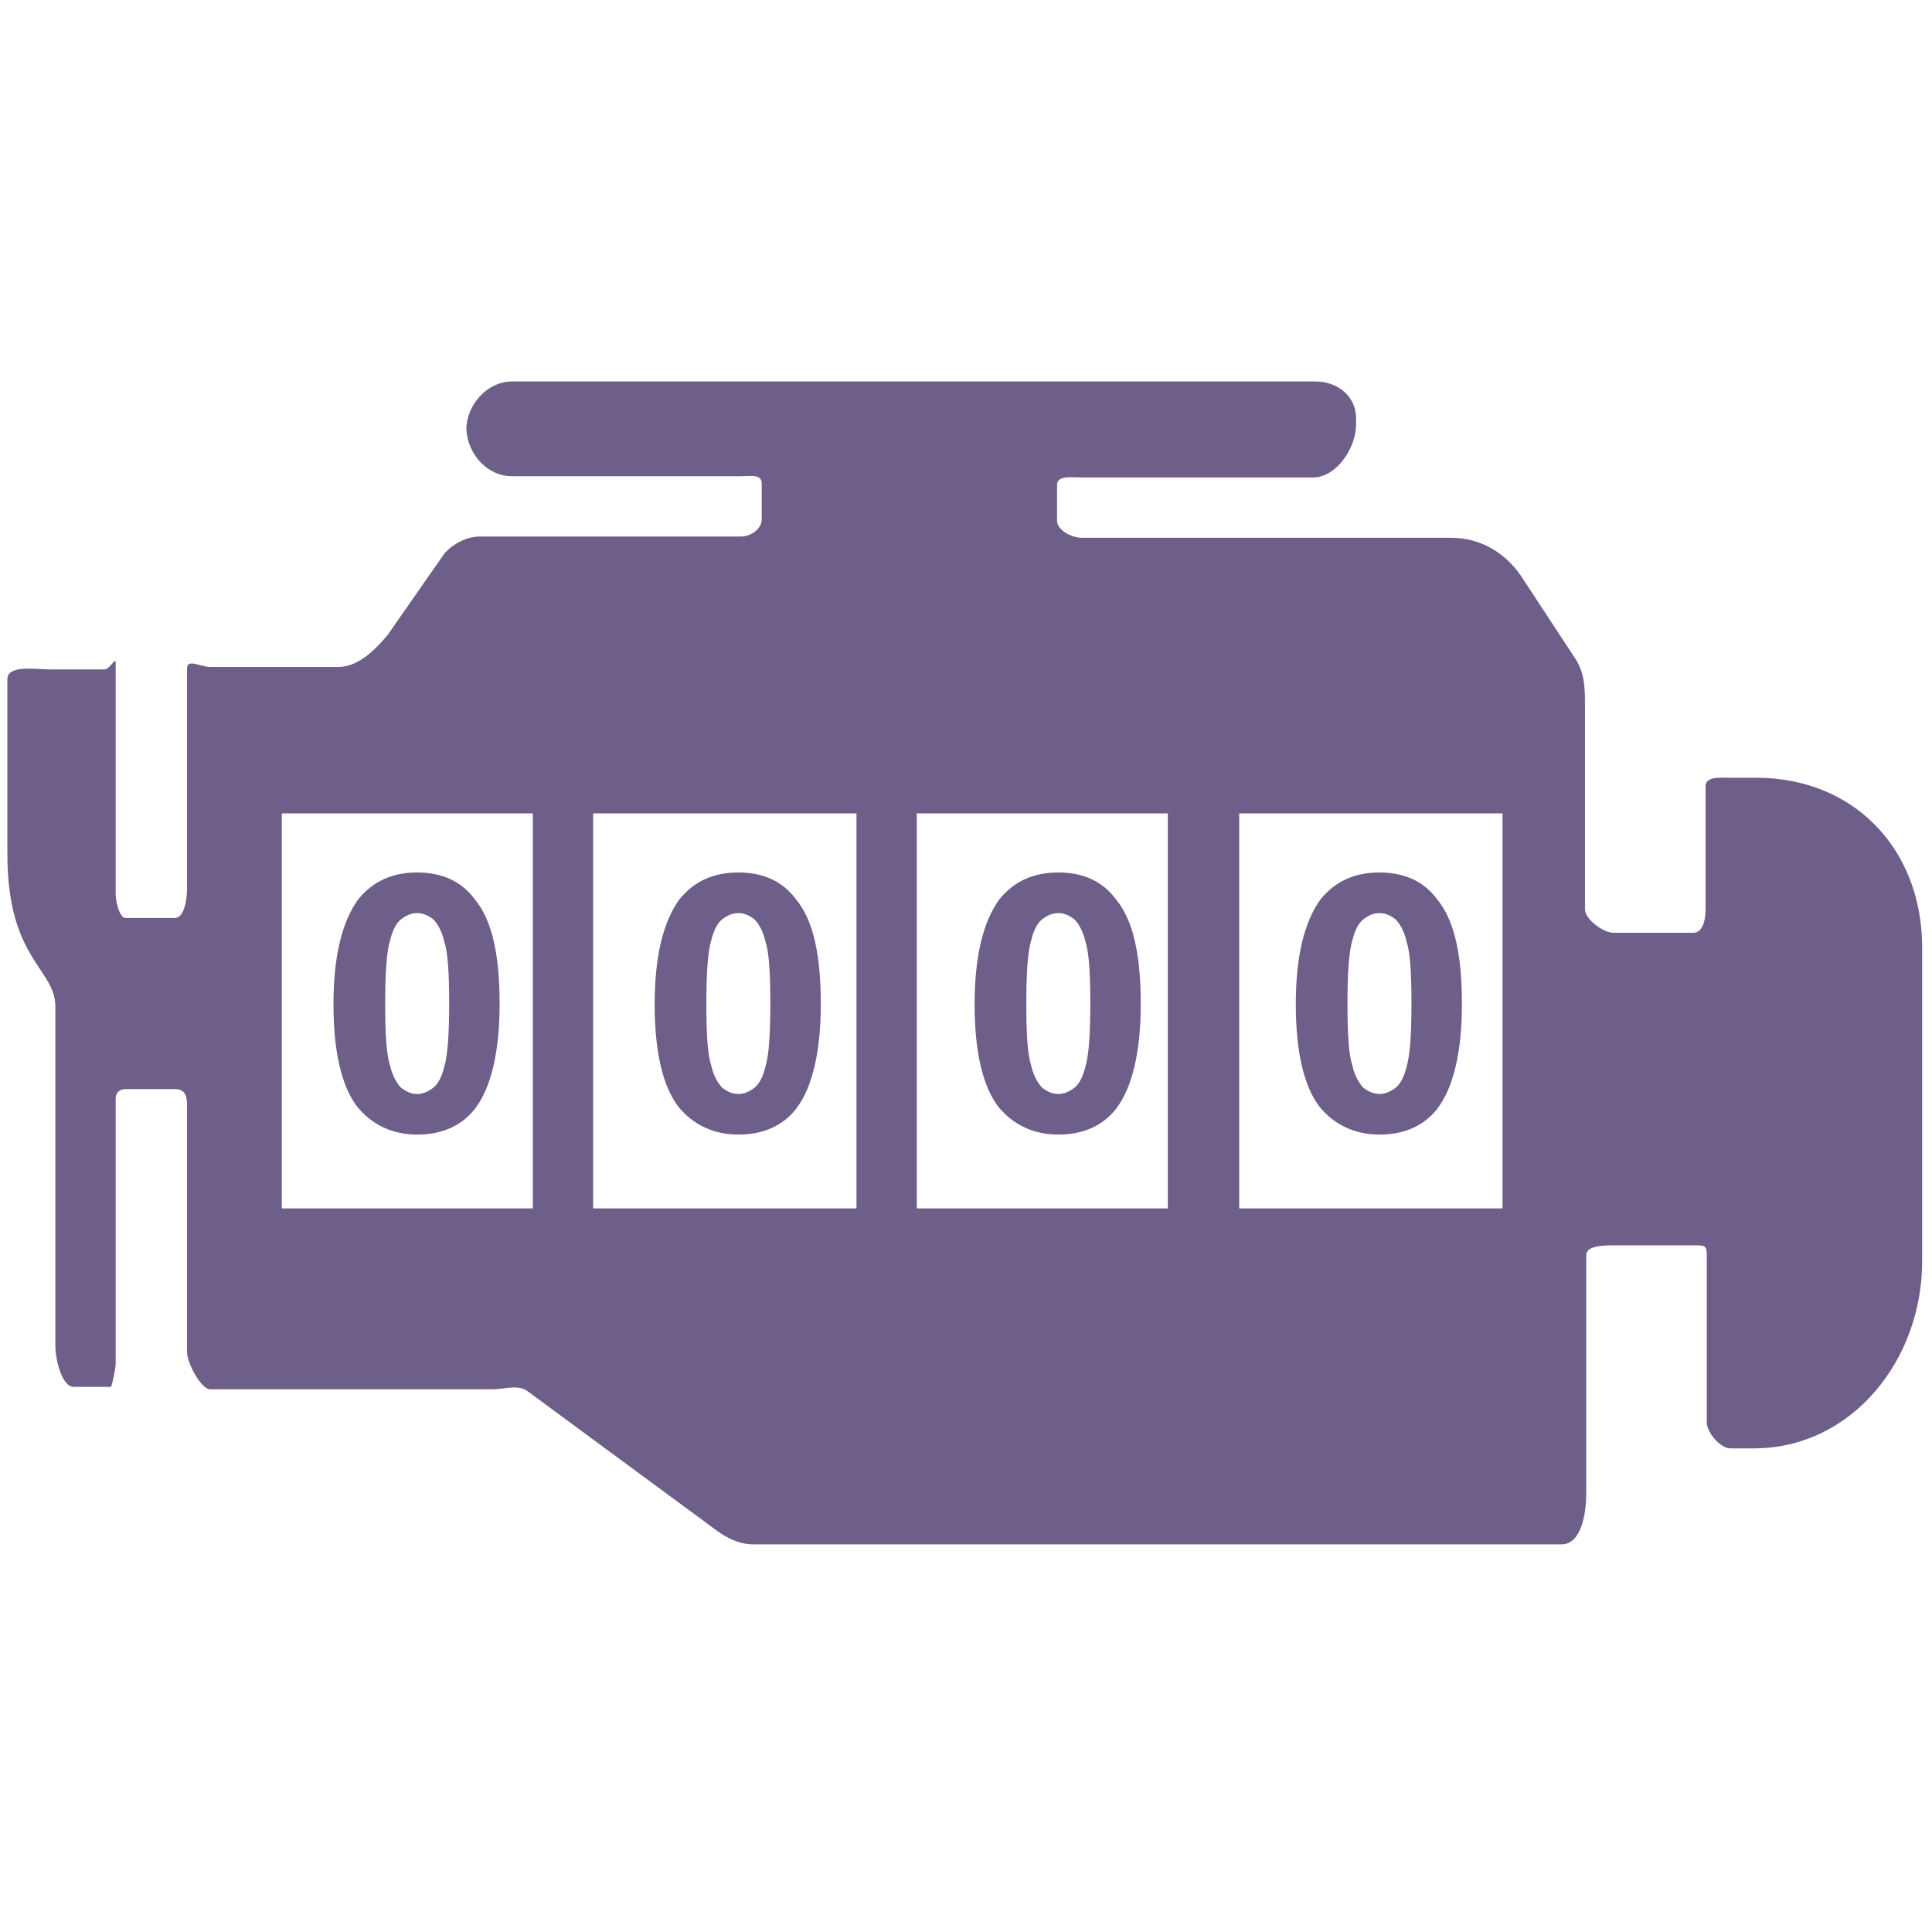
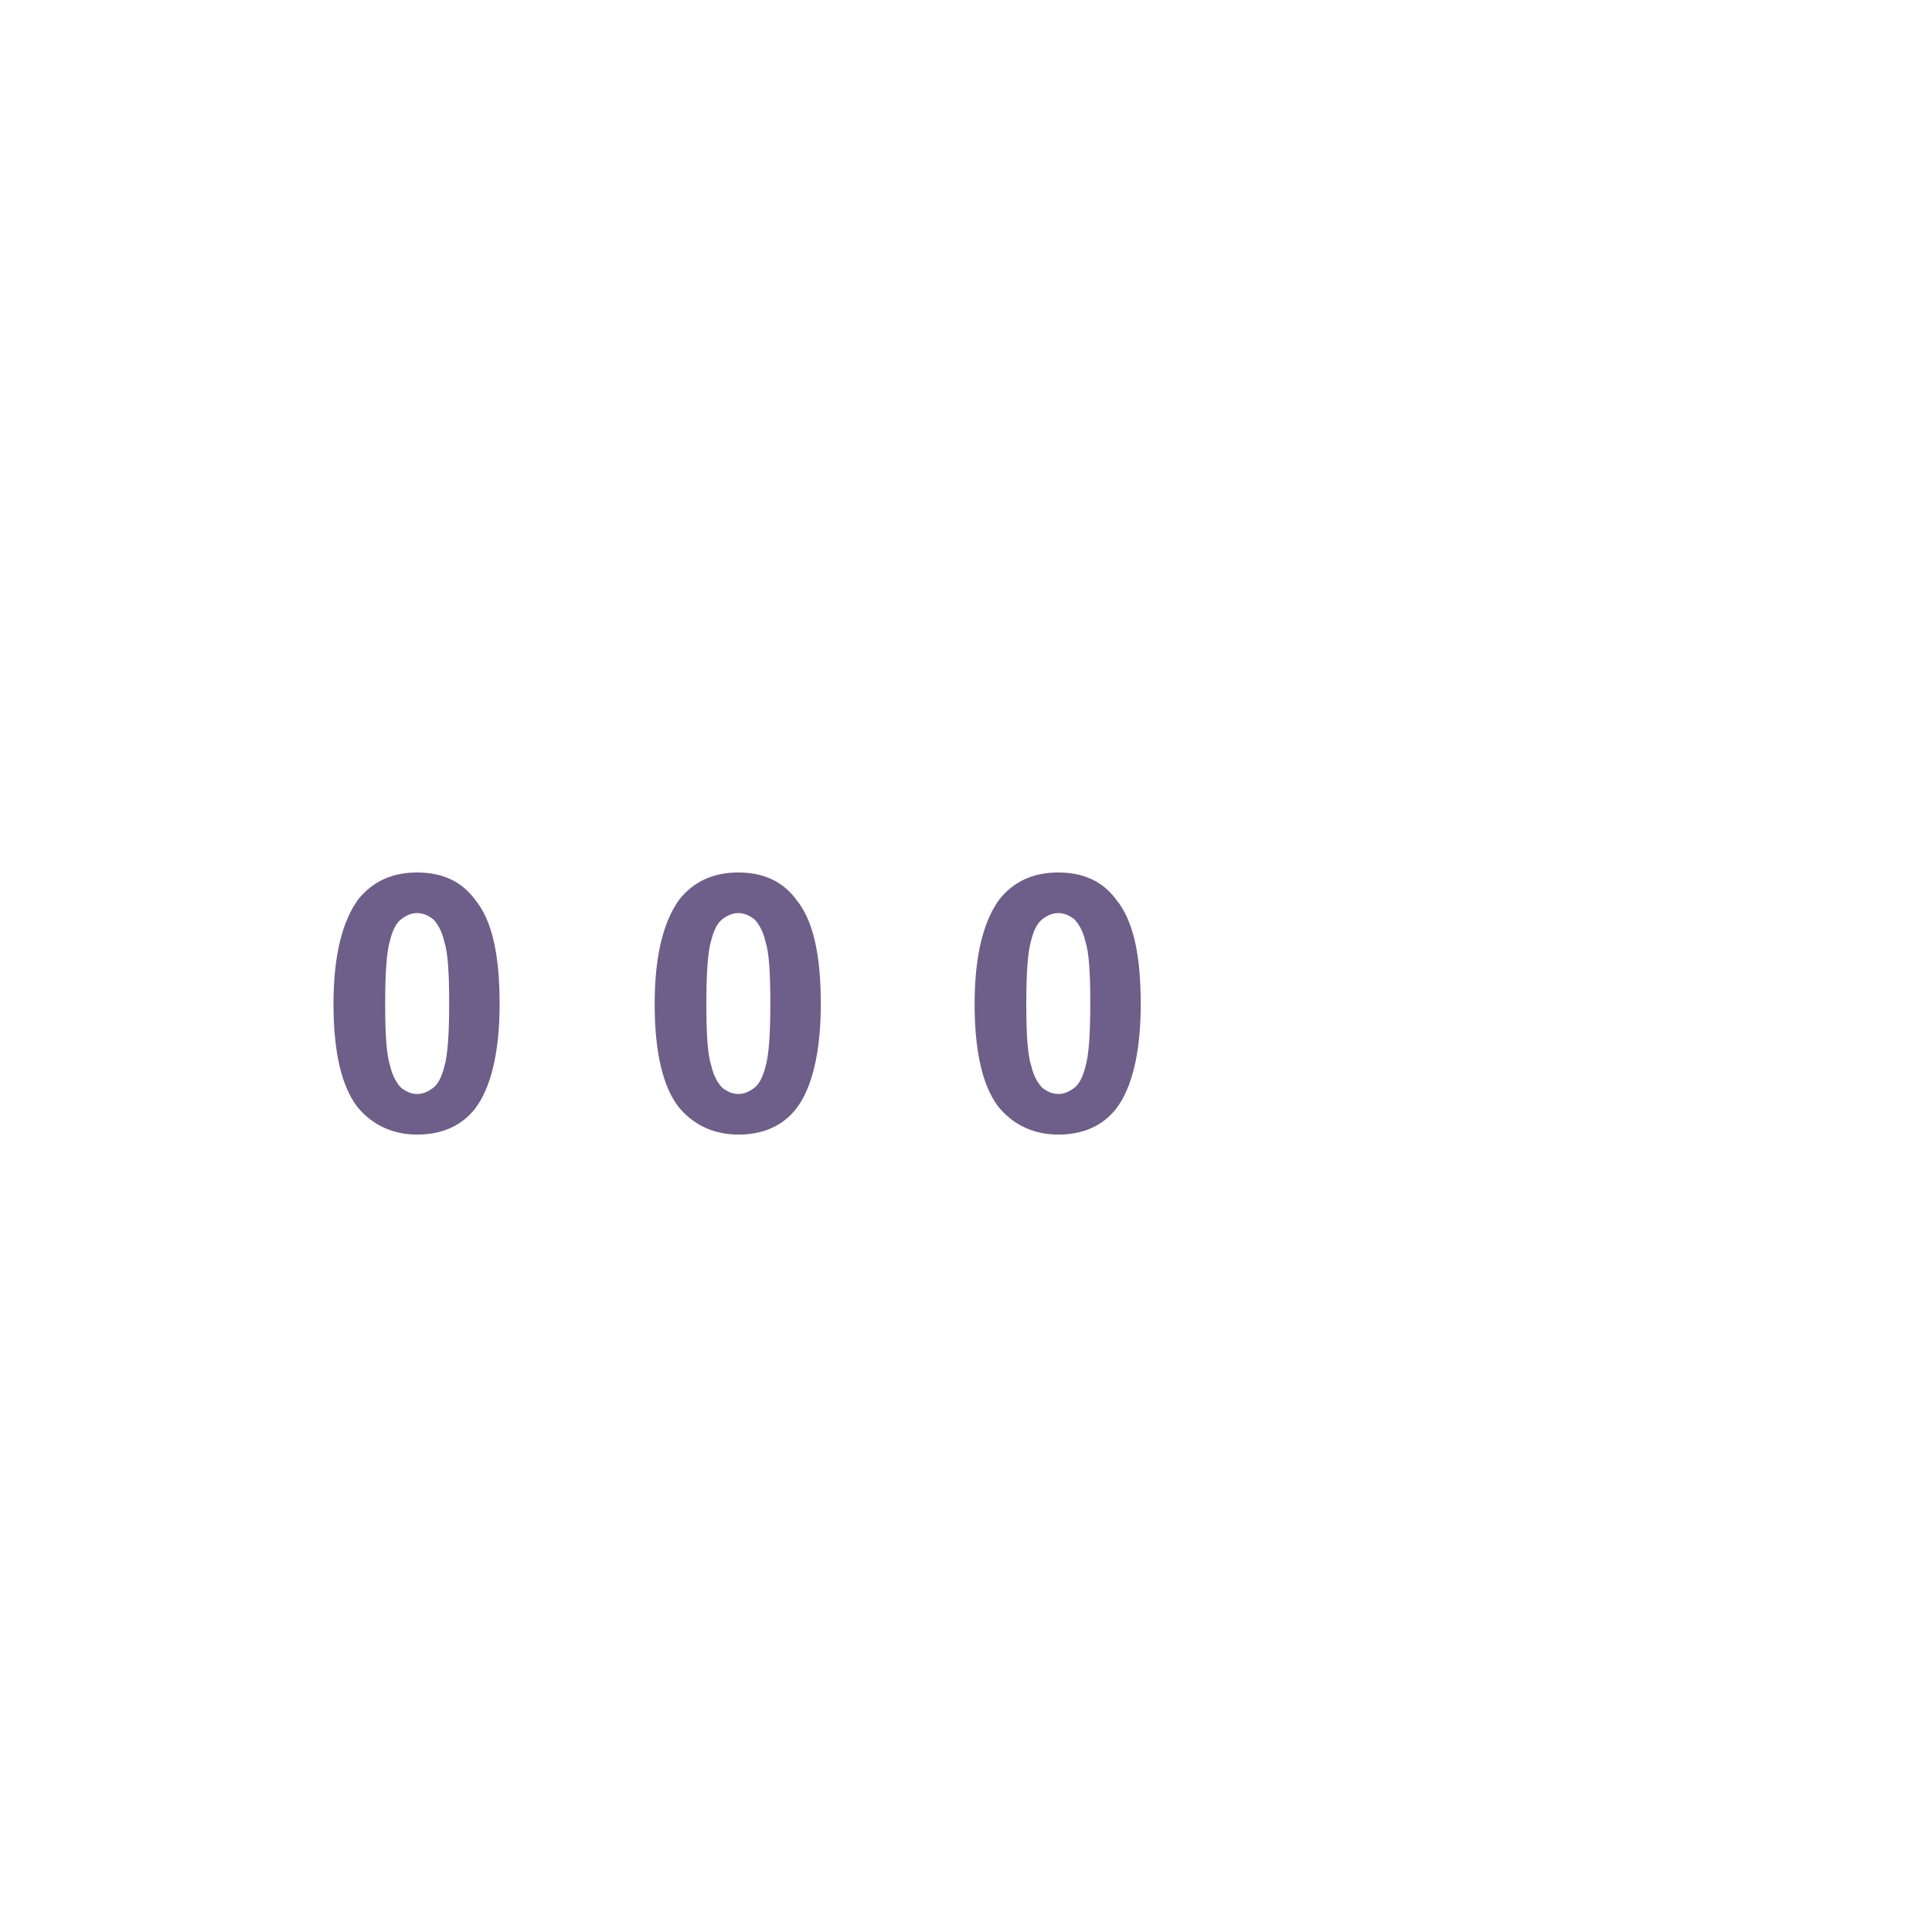
<svg xmlns="http://www.w3.org/2000/svg" version="1.1" id="圖層_1" x="0px" y="0px" viewBox="0 0 157 157" enable-background="new 0 0 157 157" xml:space="preserve">
  <g>
-     <path fill="#6E5E8A" d="M142.7,63.2h-2.2c-0.8,0-1.9-0.1-1.9,0.7v10c0,0.8-0.2,1.9-1,1.9h-6.5c-0.8,0-2.3-1.1-2.3-1.9V57.4   c0-1.4,0-2.7-0.8-3.9l-4.4-6.7c-1.3-1.9-3.3-3.1-5.7-3.1h-30c-0.8,0-2-0.6-2-1.4v-2.9c0-0.8,1.2-0.6,2-0.6h18.8   c1.9,0,3.5-2.4,3.5-4.3v-0.5c0-1.8-1.5-3-3.3-3H41.6c-2,0-3.7,1.9-3.7,3.9c0.1,2,1.7,3.8,3.7,3.8h18.6c0.8,0,1.7-0.2,1.7,0.6v2.9   c0,0.8-0.9,1.4-1.7,1.4H39c-1.1,0-2.2,0.6-2.9,1.4l-4.6,6.6c-1,1.2-2.4,2.6-4,2.6H17.1c-0.8,0-1.9-0.7-1.9,0.1v17.9   c0,0.8-0.2,2.4-1,2.4h-4c-0.5,0-0.8-1.4-0.8-1.9V53.8c0-0.4-0.5,0.6-0.9,0.6H4.9H4.1h0c-1.2,0-3.5-0.4-3.5,0.8v14.2   c0,8.6,3.9,9.3,3.9,12.4v27.6c0,1,0.5,3.3,1.5,3.3h3c0.1,0,0.4-1.6,0.4-1.8V89.3c0-0.5,0.3-0.8,0.8-0.8h4c0.8,0,1,0.5,1,1.3v20.1   c0,0.8,1.1,3,1.9,3h22.9c1,0,2-0.4,2.8,0.1L58,124.2c0.9,0.7,2,1.3,3.2,1.3h65.7c1.6,0,2-2.5,2-4.1v-19.4c0-0.8,1.5-0.8,2.3-0.8   h6.5c0.8,0,1,0,1,0.8v13.6c0,0.8,1.1,2.1,1.9,2.1h1.9c8,0,13.7-7.2,13.7-15.2V76.8C156.1,68.9,150.6,63.2,142.7,63.2 M43.3,98.2   H22.9V66.1h20.4V98.2z M69.6,98.2H48.2V66.1h21.4V98.2z M94.9,98.2H74.5V66.1h20.4V98.2z M122.1,98.2h-21.4V66.1h21.4V98.2z" />
    <path fill="#6E5E8A" d="M33.9,70.9c2,0,3.6,0.7,4.7,2.2c1.4,1.7,2,4.5,2,8.5c0,3.9-0.7,6.8-2,8.5c-1.1,1.4-2.7,2.1-4.7,2.1   c-2,0-3.7-0.8-4.9-2.3c-1.2-1.6-1.9-4.3-1.9-8.3c0-3.9,0.7-6.7,2-8.5C30.3,71.6,31.9,70.9,33.9,70.9 M33.9,74.2   c-0.5,0-0.9,0.2-1.3,0.5c-0.4,0.3-0.7,0.9-0.9,1.7c-0.3,1-0.4,2.8-0.4,5.2c0,2.4,0.1,4.1,0.4,5c0.2,0.9,0.6,1.5,0.9,1.8   c0.4,0.3,0.8,0.5,1.3,0.5c0.5,0,0.9-0.2,1.3-0.5c0.4-0.3,0.7-0.9,0.9-1.7c0.3-1,0.4-2.8,0.4-5.2c0-2.4-0.1-4.1-0.4-5   c-0.2-0.9-0.6-1.5-0.9-1.8C34.8,74.4,34.4,74.2,33.9,74.2" />
    <path fill="#6E5E8A" d="M60,70.9c2,0,3.6,0.7,4.7,2.2c1.4,1.7,2,4.5,2,8.5c0,3.9-0.7,6.8-2,8.5c-1.1,1.4-2.7,2.1-4.7,2.1   c-2,0-3.7-0.8-4.9-2.3c-1.2-1.6-1.9-4.3-1.9-8.3c0-3.9,0.7-6.7,2-8.5C56.4,71.6,58,70.9,60,70.9 M60,74.2c-0.5,0-0.9,0.2-1.3,0.5   c-0.4,0.3-0.7,0.9-0.9,1.7c-0.3,1-0.4,2.8-0.4,5.2c0,2.4,0.1,4.1,0.4,5c0.2,0.9,0.6,1.5,0.9,1.8c0.4,0.3,0.8,0.5,1.3,0.5   c0.5,0,0.9-0.2,1.3-0.5c0.4-0.3,0.7-0.9,0.9-1.7c0.3-1,0.4-2.8,0.4-5.2c0-2.4-0.1-4.1-0.4-5c-0.2-0.9-0.6-1.5-0.9-1.8   C60.9,74.4,60.5,74.2,60,74.2" />
    <path fill="#6E5E8A" d="M86,70.9c2,0,3.6,0.7,4.7,2.2c1.4,1.7,2,4.5,2,8.5c0,3.9-0.7,6.8-2,8.5c-1.1,1.4-2.7,2.1-4.7,2.1   c-2,0-3.7-0.8-4.9-2.3c-1.2-1.6-1.9-4.3-1.9-8.3c0-3.9,0.7-6.7,2-8.5C82.4,71.6,84,70.9,86,70.9 M86,74.2c-0.5,0-0.9,0.2-1.3,0.5   c-0.4,0.3-0.7,0.9-0.9,1.7c-0.3,1-0.4,2.8-0.4,5.2c0,2.4,0.1,4.1,0.4,5c0.2,0.9,0.6,1.5,0.9,1.8c0.4,0.3,0.8,0.5,1.3,0.5   c0.5,0,0.9-0.2,1.3-0.5c0.4-0.3,0.7-0.9,0.9-1.7c0.3-1,0.4-2.8,0.4-5.2c0-2.4-0.1-4.1-0.4-5c-0.2-0.9-0.6-1.5-0.9-1.8   C86.9,74.4,86.5,74.2,86,74.2" />
-     <path fill="#6E5E8A" d="M112.1,70.9c2,0,3.6,0.7,4.7,2.2c1.4,1.7,2,4.5,2,8.5c0,3.9-0.7,6.8-2,8.5c-1.1,1.4-2.7,2.1-4.7,2.1   c-2,0-3.7-0.8-4.9-2.3c-1.2-1.6-1.9-4.3-1.9-8.3c0-3.9,0.7-6.7,2-8.5C108.5,71.6,110.1,70.9,112.1,70.9 M112.1,74.2   c-0.5,0-0.9,0.2-1.3,0.5c-0.4,0.3-0.7,0.9-0.9,1.7c-0.3,1-0.4,2.8-0.4,5.2c0,2.4,0.1,4.1,0.4,5c0.2,0.9,0.6,1.5,0.9,1.8   c0.4,0.3,0.8,0.5,1.3,0.5c0.5,0,0.9-0.2,1.3-0.5c0.4-0.3,0.7-0.9,0.9-1.7c0.3-1,0.4-2.8,0.4-5.2c0-2.4-0.1-4.1-0.4-5   c-0.2-0.9-0.6-1.5-0.9-1.8C113,74.4,112.6,74.2,112.1,74.2" />
  </g>
</svg>